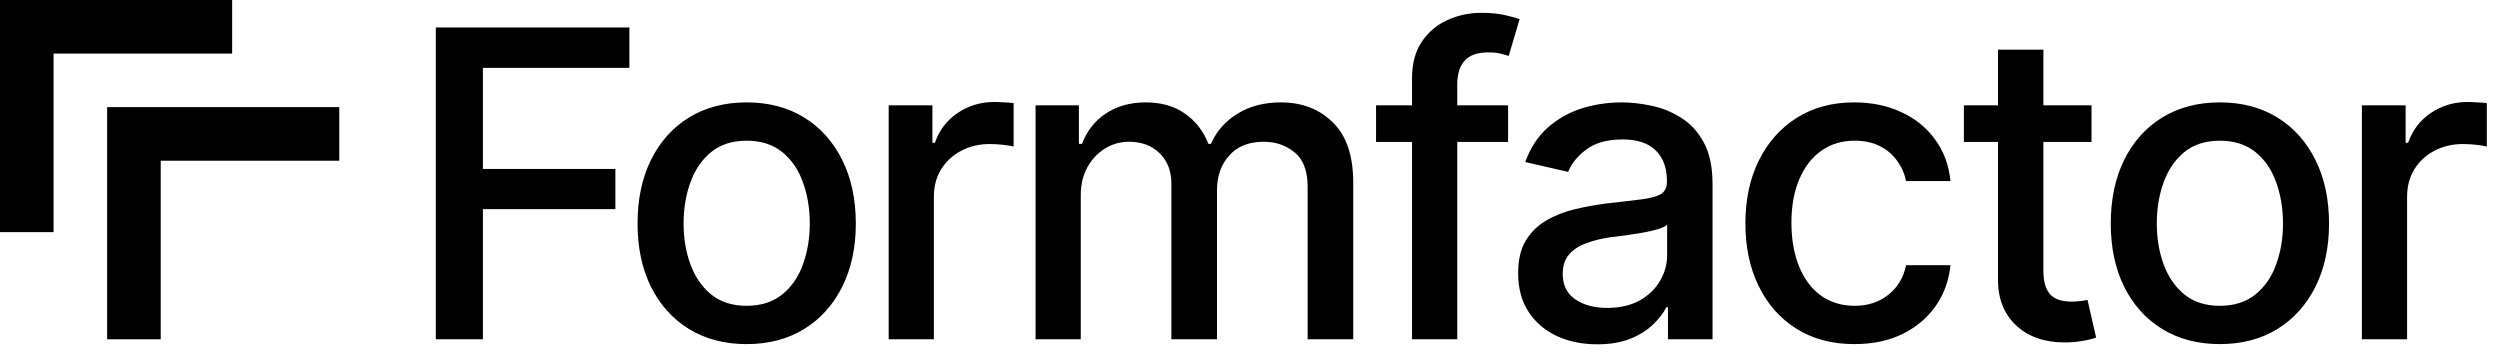
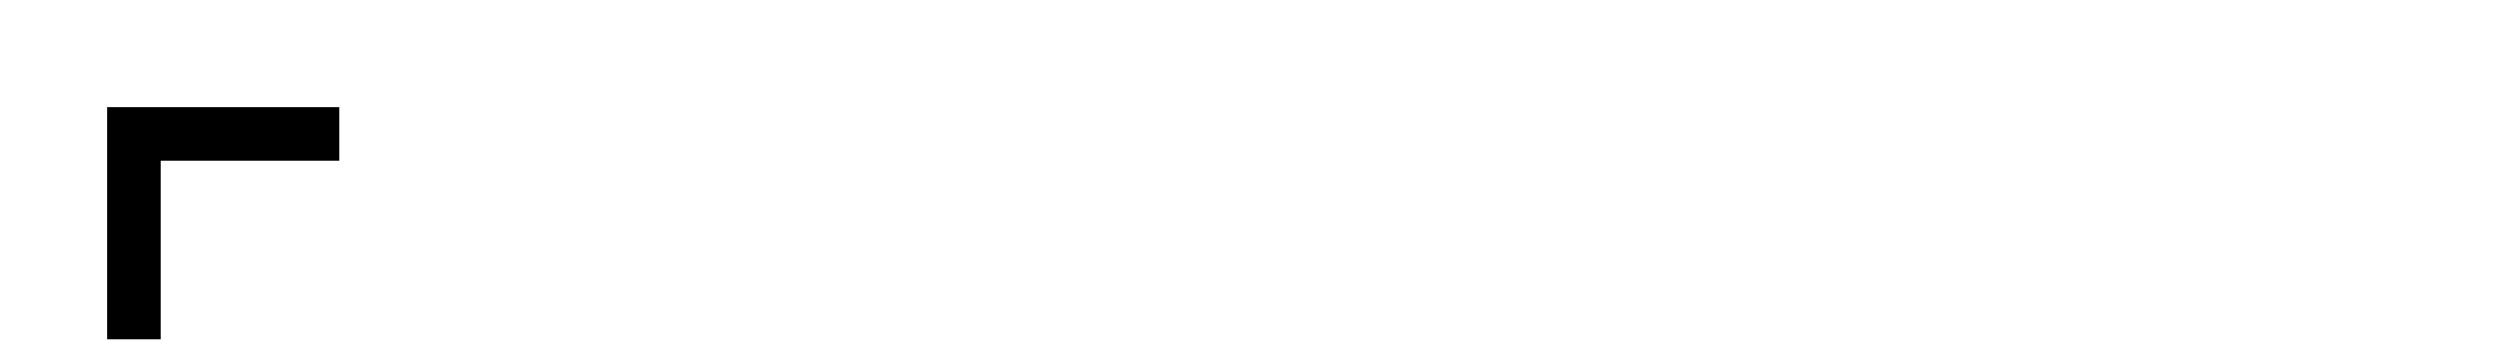
<svg xmlns="http://www.w3.org/2000/svg" width="140px" height="20px" viewBox="0 0 140 20" version="1.1">
  <title>Formfactor</title>
  <g id="Page-1" stroke="none" stroke-width="1" fill="none" fill-rule="evenodd">
    <g id="Formfactor" fill="#000000">
-       <path d="M24.406,19 L24.406,1.539 L35.246,1.539 L35.246,3.801 L27.043,3.801 L27.043,9.461 L34.461,9.461 L34.461,11.711 L27.043,11.711 L27.043,19 L24.406,19 Z M41.809,19.27 C40.582,19.27 39.508,18.988 38.586,18.426 C37.672,17.863 36.961,17.074 36.453,16.059 C35.953,15.043 35.703,13.863 35.703,12.52 C35.703,11.16 35.953,9.973 36.453,8.957 C36.961,7.934 37.672,7.141 38.586,6.578 C39.508,6.016 40.582,5.734 41.809,5.734 C43.043,5.734 44.117,6.016 45.031,6.578 C45.945,7.141 46.656,7.934 47.164,8.957 C47.672,9.973 47.926,11.16 47.926,12.52 C47.926,13.863 47.672,15.043 47.164,16.059 C46.656,17.074 45.945,17.863 45.031,18.426 C44.117,18.988 43.043,19.27 41.809,19.27 Z M41.809,17.125 C42.613,17.125 43.277,16.914 43.801,16.492 C44.324,16.07 44.711,15.512 44.961,14.816 C45.219,14.113 45.348,13.348 45.348,12.52 C45.348,11.676 45.219,10.902 44.961,10.199 C44.711,9.496 44.324,8.934 43.801,8.512 C43.277,8.09 42.613,7.879 41.809,7.879 C41.012,7.879 40.352,8.09 39.828,8.512 C39.312,8.934 38.926,9.496 38.668,10.199 C38.41,10.902 38.281,11.676 38.281,12.52 C38.281,13.348 38.41,14.113 38.668,14.816 C38.926,15.512 39.312,16.07 39.828,16.492 C40.352,16.914 41.012,17.125 41.809,17.125 Z M49.766,19 L49.766,5.898 L52.215,5.898 L52.215,7.996 L52.355,7.996 C52.598,7.293 53.02,6.738 53.621,6.332 C54.23,5.918 54.918,5.711 55.684,5.711 C55.84,5.711 56.023,5.719 56.234,5.734 C56.453,5.742 56.629,5.754 56.762,5.77 L56.762,8.207 C56.66,8.176 56.477,8.145 56.211,8.113 C55.953,8.082 55.691,8.066 55.426,8.066 C54.824,8.066 54.285,8.195 53.809,8.453 C53.34,8.703 52.969,9.051 52.695,9.496 C52.43,9.934 52.297,10.441 52.297,11.02 L52.297,19 L49.766,19 Z M57.992,19 L57.992,5.898 L60.418,5.898 L60.418,8.055 L60.594,8.055 C60.867,7.328 61.312,6.762 61.93,6.356 C62.555,5.941 63.297,5.734 64.156,5.734 C65.031,5.734 65.762,5.941 66.348,6.356 C66.941,6.762 67.383,7.328 67.672,8.055 L67.812,8.055 C68.125,7.344 68.621,6.781 69.301,6.367 C69.981,5.945 70.789,5.734 71.727,5.734 C72.914,5.734 73.887,6.109 74.644,6.859 C75.402,7.602 75.781,8.723 75.781,10.223 L75.781,19 L73.227,19 L73.227,10.457 C73.227,9.566 72.984,8.926 72.5,8.535 C72.016,8.137 71.438,7.938 70.766,7.938 C69.938,7.938 69.293,8.195 68.832,8.711 C68.379,9.219 68.152,9.863 68.152,10.645 L68.152,19 L65.598,19 L65.598,10.293 C65.598,9.582 65.379,9.012 64.941,8.582 C64.504,8.152 63.93,7.938 63.219,7.938 C62.734,7.938 62.285,8.066 61.871,8.324 C61.465,8.574 61.137,8.926 60.887,9.379 C60.645,9.824 60.523,10.34 60.523,10.926 L60.523,19 L57.992,19 Z M84.453,5.898 L84.453,7.949 L77.059,7.949 L77.059,5.898 L84.453,5.898 Z M79.074,19 L79.074,4.375 C79.074,3.562 79.254,2.887 79.613,2.348 C79.981,1.801 80.457,1.395 81.043,1.129 C81.637,0.855 82.273,0.719 82.953,0.719 C83.477,0.719 83.922,0.762 84.289,0.848 C84.656,0.934 84.926,1.008 85.098,1.07 L84.488,3.133 C84.371,3.094 84.219,3.051 84.031,3.004 C83.852,2.957 83.625,2.934 83.352,2.934 C82.734,2.934 82.289,3.09 82.016,3.402 C81.742,3.707 81.606,4.152 81.606,4.738 L81.606,19 L79.074,19 Z M89.445,19.281 C88.617,19.281 87.867,19.129 87.195,18.824 C86.523,18.512 85.992,18.059 85.602,17.465 C85.211,16.871 85.016,16.148 85.016,15.297 C85.016,14.555 85.156,13.949 85.438,13.48 C85.727,13.004 86.113,12.625 86.598,12.344 C87.082,12.062 87.621,11.852 88.215,11.711 C88.809,11.57 89.418,11.461 90.043,11.383 C90.832,11.297 91.469,11.223 91.953,11.16 C92.438,11.098 92.789,11 93.008,10.867 C93.234,10.727 93.348,10.504 93.348,10.199 L93.348,10.141 C93.348,9.398 93.137,8.824 92.715,8.418 C92.301,8.012 91.684,7.809 90.863,7.809 C90.012,7.809 89.336,7.996 88.836,8.371 C88.344,8.738 88.004,9.156 87.816,9.625 L85.414,9.074 C85.703,8.277 86.121,7.637 86.668,7.152 C87.223,6.66 87.856,6.301 88.566,6.074 C89.285,5.848 90.035,5.734 90.816,5.734 C91.34,5.734 91.894,5.797 92.481,5.922 C93.066,6.039 93.617,6.262 94.133,6.59 C94.656,6.91 95.082,7.371 95.41,7.973 C95.738,8.574 95.902,9.352 95.902,10.305 L95.902,19 L93.406,19 L93.406,17.207 L93.312,17.207 C93.156,17.527 92.91,17.848 92.574,18.168 C92.246,18.488 91.824,18.754 91.309,18.965 C90.793,19.176 90.172,19.281 89.445,19.281 Z M89.996,17.242 C90.707,17.242 91.312,17.105 91.812,16.832 C92.312,16.551 92.695,16.184 92.961,15.73 C93.227,15.277 93.359,14.797 93.359,14.289 L93.359,12.59 C93.266,12.676 93.09,12.758 92.832,12.836 C92.574,12.914 92.281,12.98 91.953,13.035 C91.625,13.09 91.305,13.141 90.992,13.188 C90.68,13.227 90.418,13.258 90.207,13.281 C89.715,13.352 89.266,13.461 88.859,13.609 C88.453,13.75 88.125,13.961 87.875,14.242 C87.633,14.516 87.512,14.879 87.512,15.332 C87.512,15.965 87.746,16.441 88.215,16.762 C88.684,17.082 89.277,17.242 89.996,17.242 Z M103.848,19.27 C102.59,19.27 101.504,18.98 100.59,18.402 C99.676,17.824 98.973,17.027 98.481,16.012 C97.988,14.996 97.742,13.832 97.742,12.52 C97.742,11.184 97.992,10.008 98.492,8.992 C99,7.969 99.707,7.172 100.613,6.602 C101.527,6.023 102.598,5.734 103.824,5.734 C104.824,5.734 105.711,5.918 106.484,6.285 C107.266,6.644 107.895,7.156 108.371,7.82 C108.855,8.484 109.141,9.258 109.227,10.141 L106.742,10.141 C106.656,9.727 106.488,9.348 106.238,9.004 C105.996,8.66 105.676,8.387 105.277,8.184 C104.879,7.981 104.406,7.879 103.859,7.879 C103.148,7.879 102.527,8.066 101.996,8.441 C101.473,8.809 101.062,9.336 100.766,10.023 C100.469,10.711 100.32,11.523 100.32,12.461 C100.32,13.406 100.465,14.23 100.754,14.934 C101.043,15.637 101.453,16.18 101.984,16.562 C102.523,16.938 103.148,17.125 103.859,17.125 C104.594,17.125 105.219,16.922 105.734,16.516 C106.258,16.109 106.594,15.555 106.742,14.852 L109.227,14.852 C109.141,15.703 108.867,16.461 108.406,17.125 C107.945,17.789 107.328,18.312 106.555,18.695 C105.781,19.078 104.879,19.27 103.848,19.27 Z M117.125,5.898 L117.125,7.949 L109.977,7.949 L109.977,5.898 L117.125,5.898 Z M111.887,2.781 L114.43,2.781 L114.43,15.156 C114.43,15.758 114.555,16.199 114.805,16.48 C115.055,16.754 115.457,16.891 116.012,16.891 C116.145,16.891 116.285,16.883 116.434,16.867 C116.59,16.852 116.746,16.828 116.902,16.797 L117.383,18.906 C117.125,18.992 116.844,19.059 116.539,19.105 C116.234,19.152 115.93,19.176 115.625,19.176 C114.492,19.176 113.586,18.859 112.906,18.227 C112.227,17.586 111.887,16.734 111.887,15.672 L111.887,2.781 Z M124.309,19.27 C123.082,19.27 122.008,18.988 121.086,18.426 C120.172,17.863 119.461,17.074 118.953,16.059 C118.453,15.043 118.203,13.863 118.203,12.52 C118.203,11.16 118.453,9.973 118.953,8.957 C119.461,7.934 120.172,7.141 121.086,6.578 C122.008,6.016 123.082,5.734 124.309,5.734 C125.543,5.734 126.617,6.016 127.531,6.578 C128.445,7.141 129.156,7.934 129.664,8.957 C130.172,9.973 130.426,11.16 130.426,12.52 C130.426,13.863 130.172,15.043 129.664,16.059 C129.156,17.074 128.445,17.863 127.531,18.426 C126.617,18.988 125.543,19.27 124.309,19.27 Z M124.309,17.125 C125.113,17.125 125.777,16.914 126.301,16.492 C126.824,16.07 127.211,15.512 127.461,14.816 C127.719,14.113 127.848,13.348 127.848,12.52 C127.848,11.676 127.719,10.902 127.461,10.199 C127.211,9.496 126.824,8.934 126.301,8.512 C125.777,8.09 125.113,7.879 124.309,7.879 C123.512,7.879 122.852,8.09 122.328,8.512 C121.812,8.934 121.426,9.496 121.168,10.199 C120.91,10.902 120.781,11.676 120.781,12.52 C120.781,13.348 120.91,14.113 121.168,14.816 C121.426,15.512 121.812,16.07 122.328,16.492 C122.852,16.914 123.512,17.125 124.309,17.125 Z M132.266,19 L132.266,5.898 L134.715,5.898 L134.715,7.996 L134.855,7.996 C135.098,7.293 135.52,6.738 136.121,6.332 C136.73,5.918 137.418,5.711 138.184,5.711 C138.34,5.711 138.523,5.719 138.734,5.734 C138.953,5.742 139.129,5.754 139.262,5.77 L139.262,8.207 C139.16,8.176 138.977,8.145 138.711,8.113 C138.453,8.082 138.191,8.066 137.926,8.066 C137.324,8.066 136.785,8.195 136.309,8.453 C135.84,8.703 135.469,9.051 135.195,9.496 C134.93,9.934 134.797,10.441 134.797,11.02 L134.797,19 L132.266,19 Z" id="Shape" fill-rule="nonzero" />
      <polygon id="Path" points="19 6 6 6 6 19 9 19 9 9 19 9" />
-       <polygon id="Path" points="13 0 0 0 0 13 3 13 3 3 13 3" />
    </g>
  </g>
</svg>